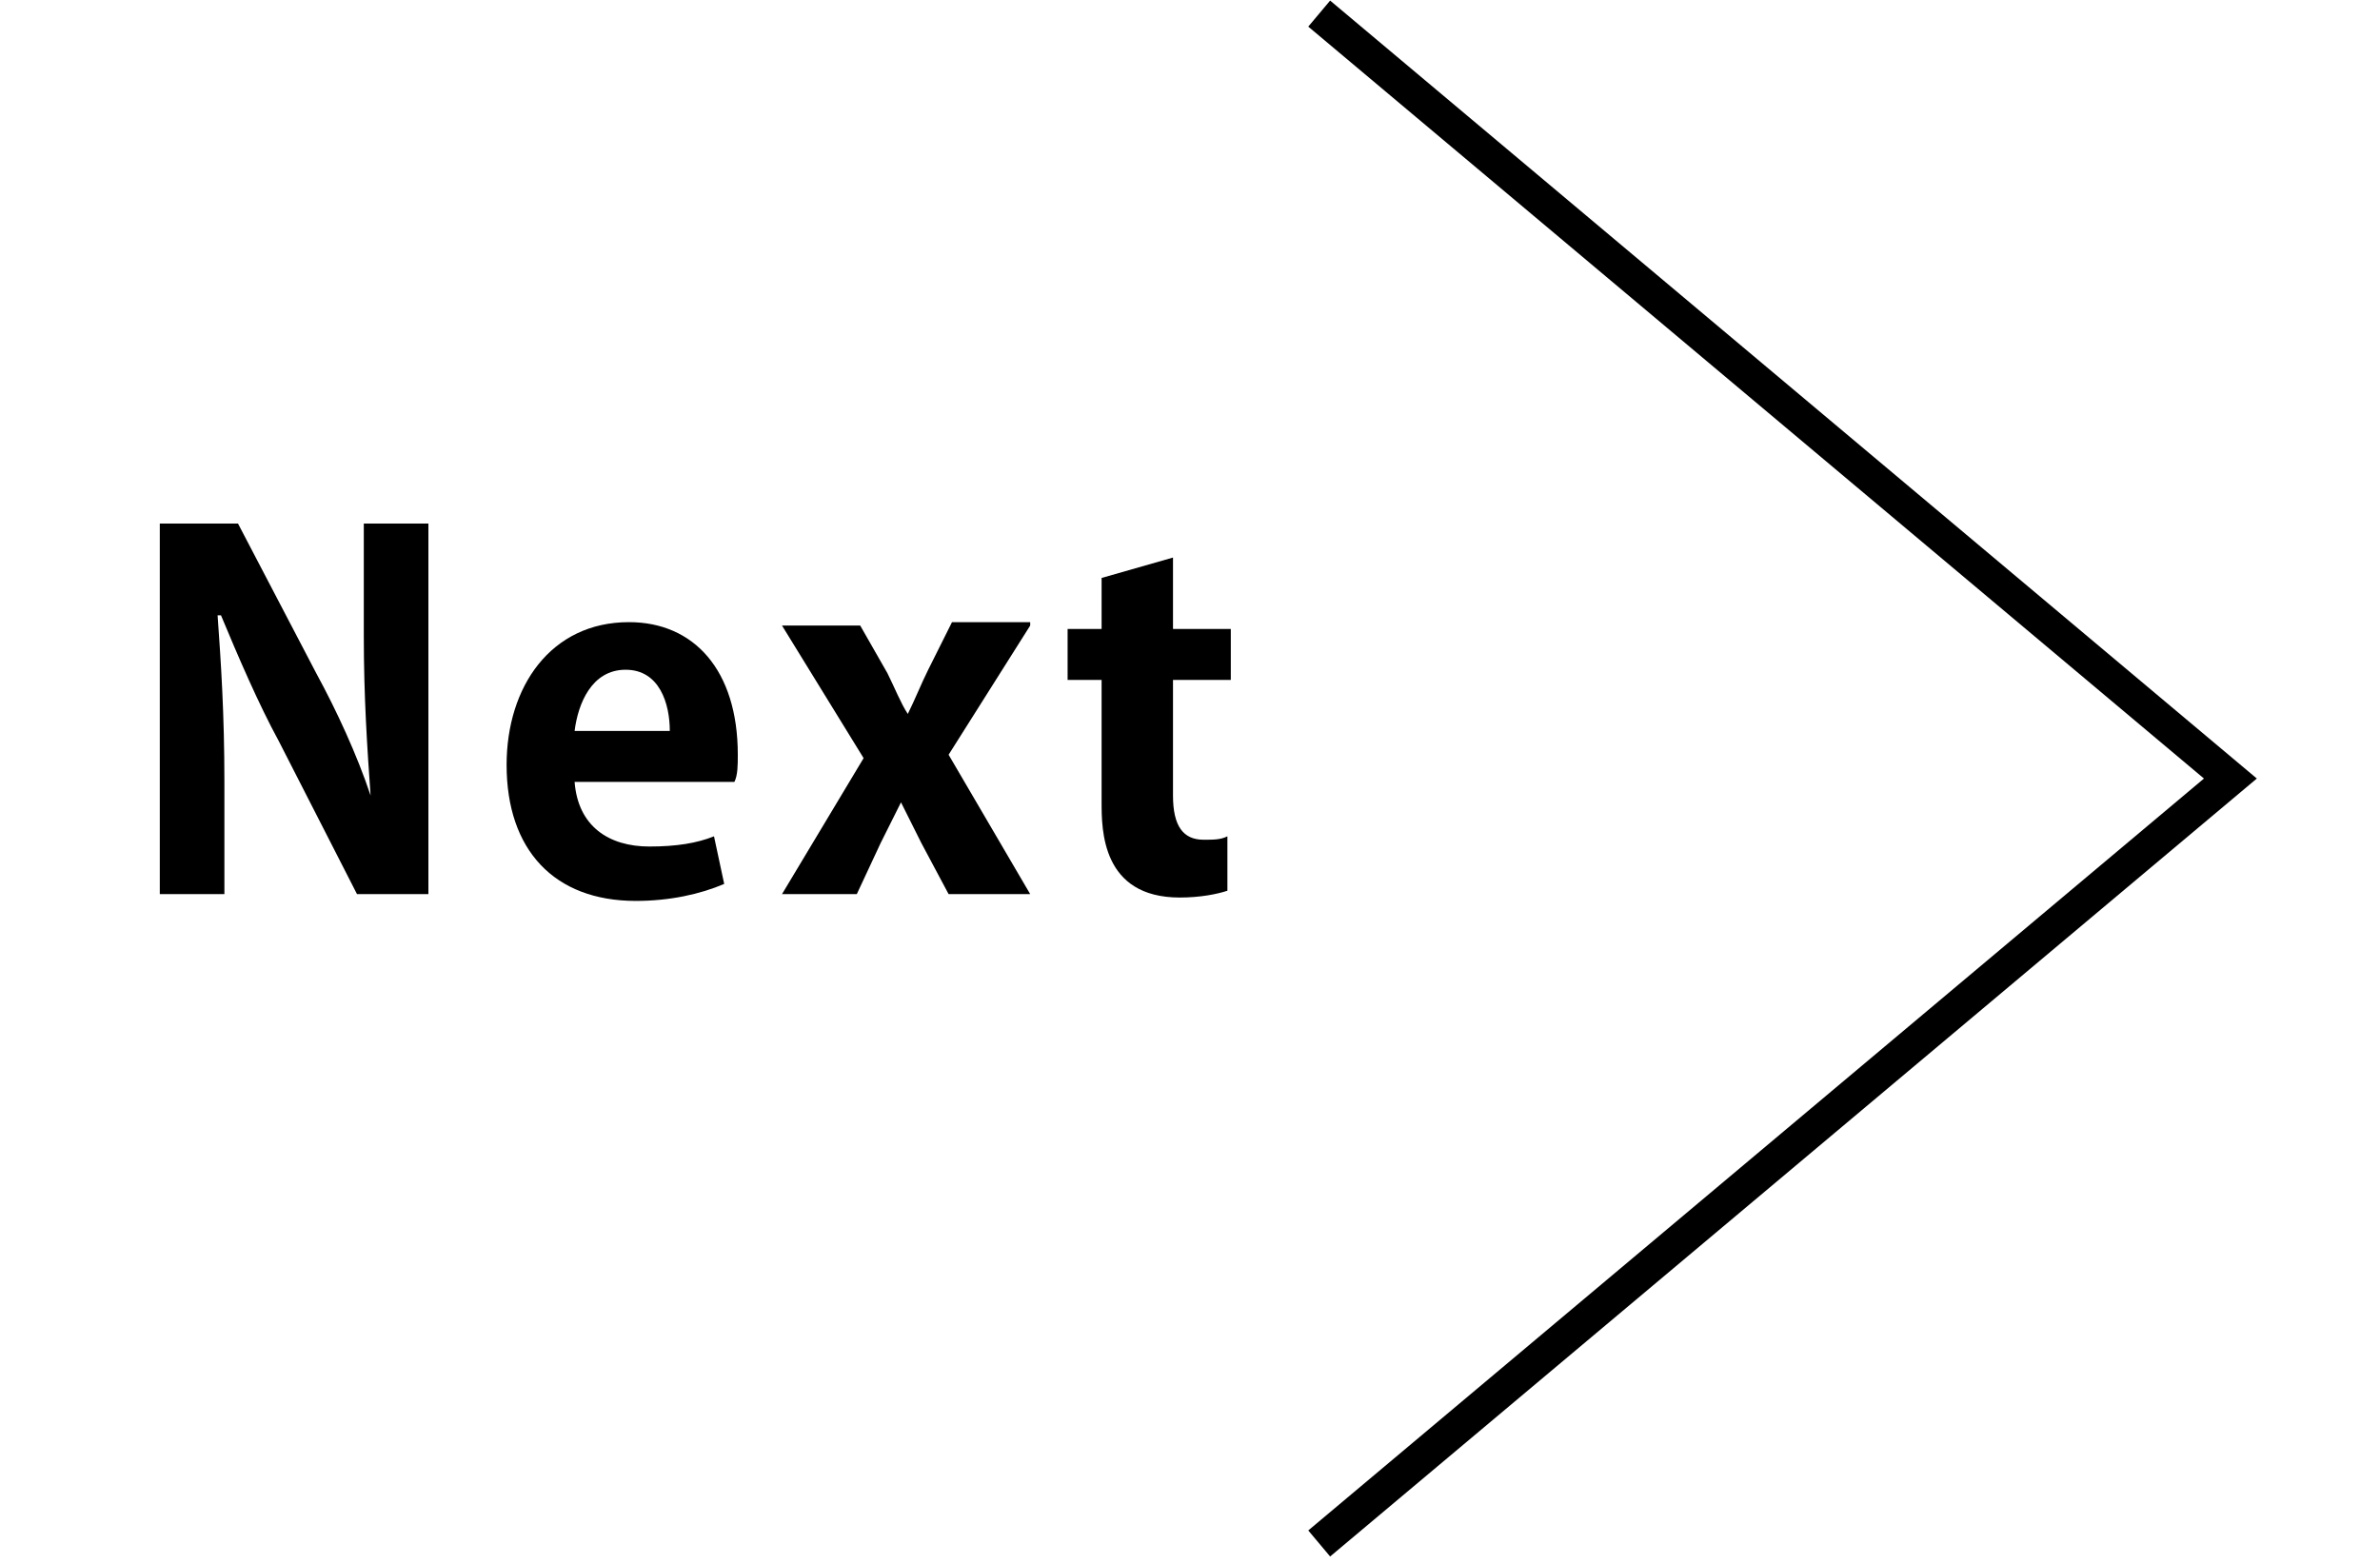
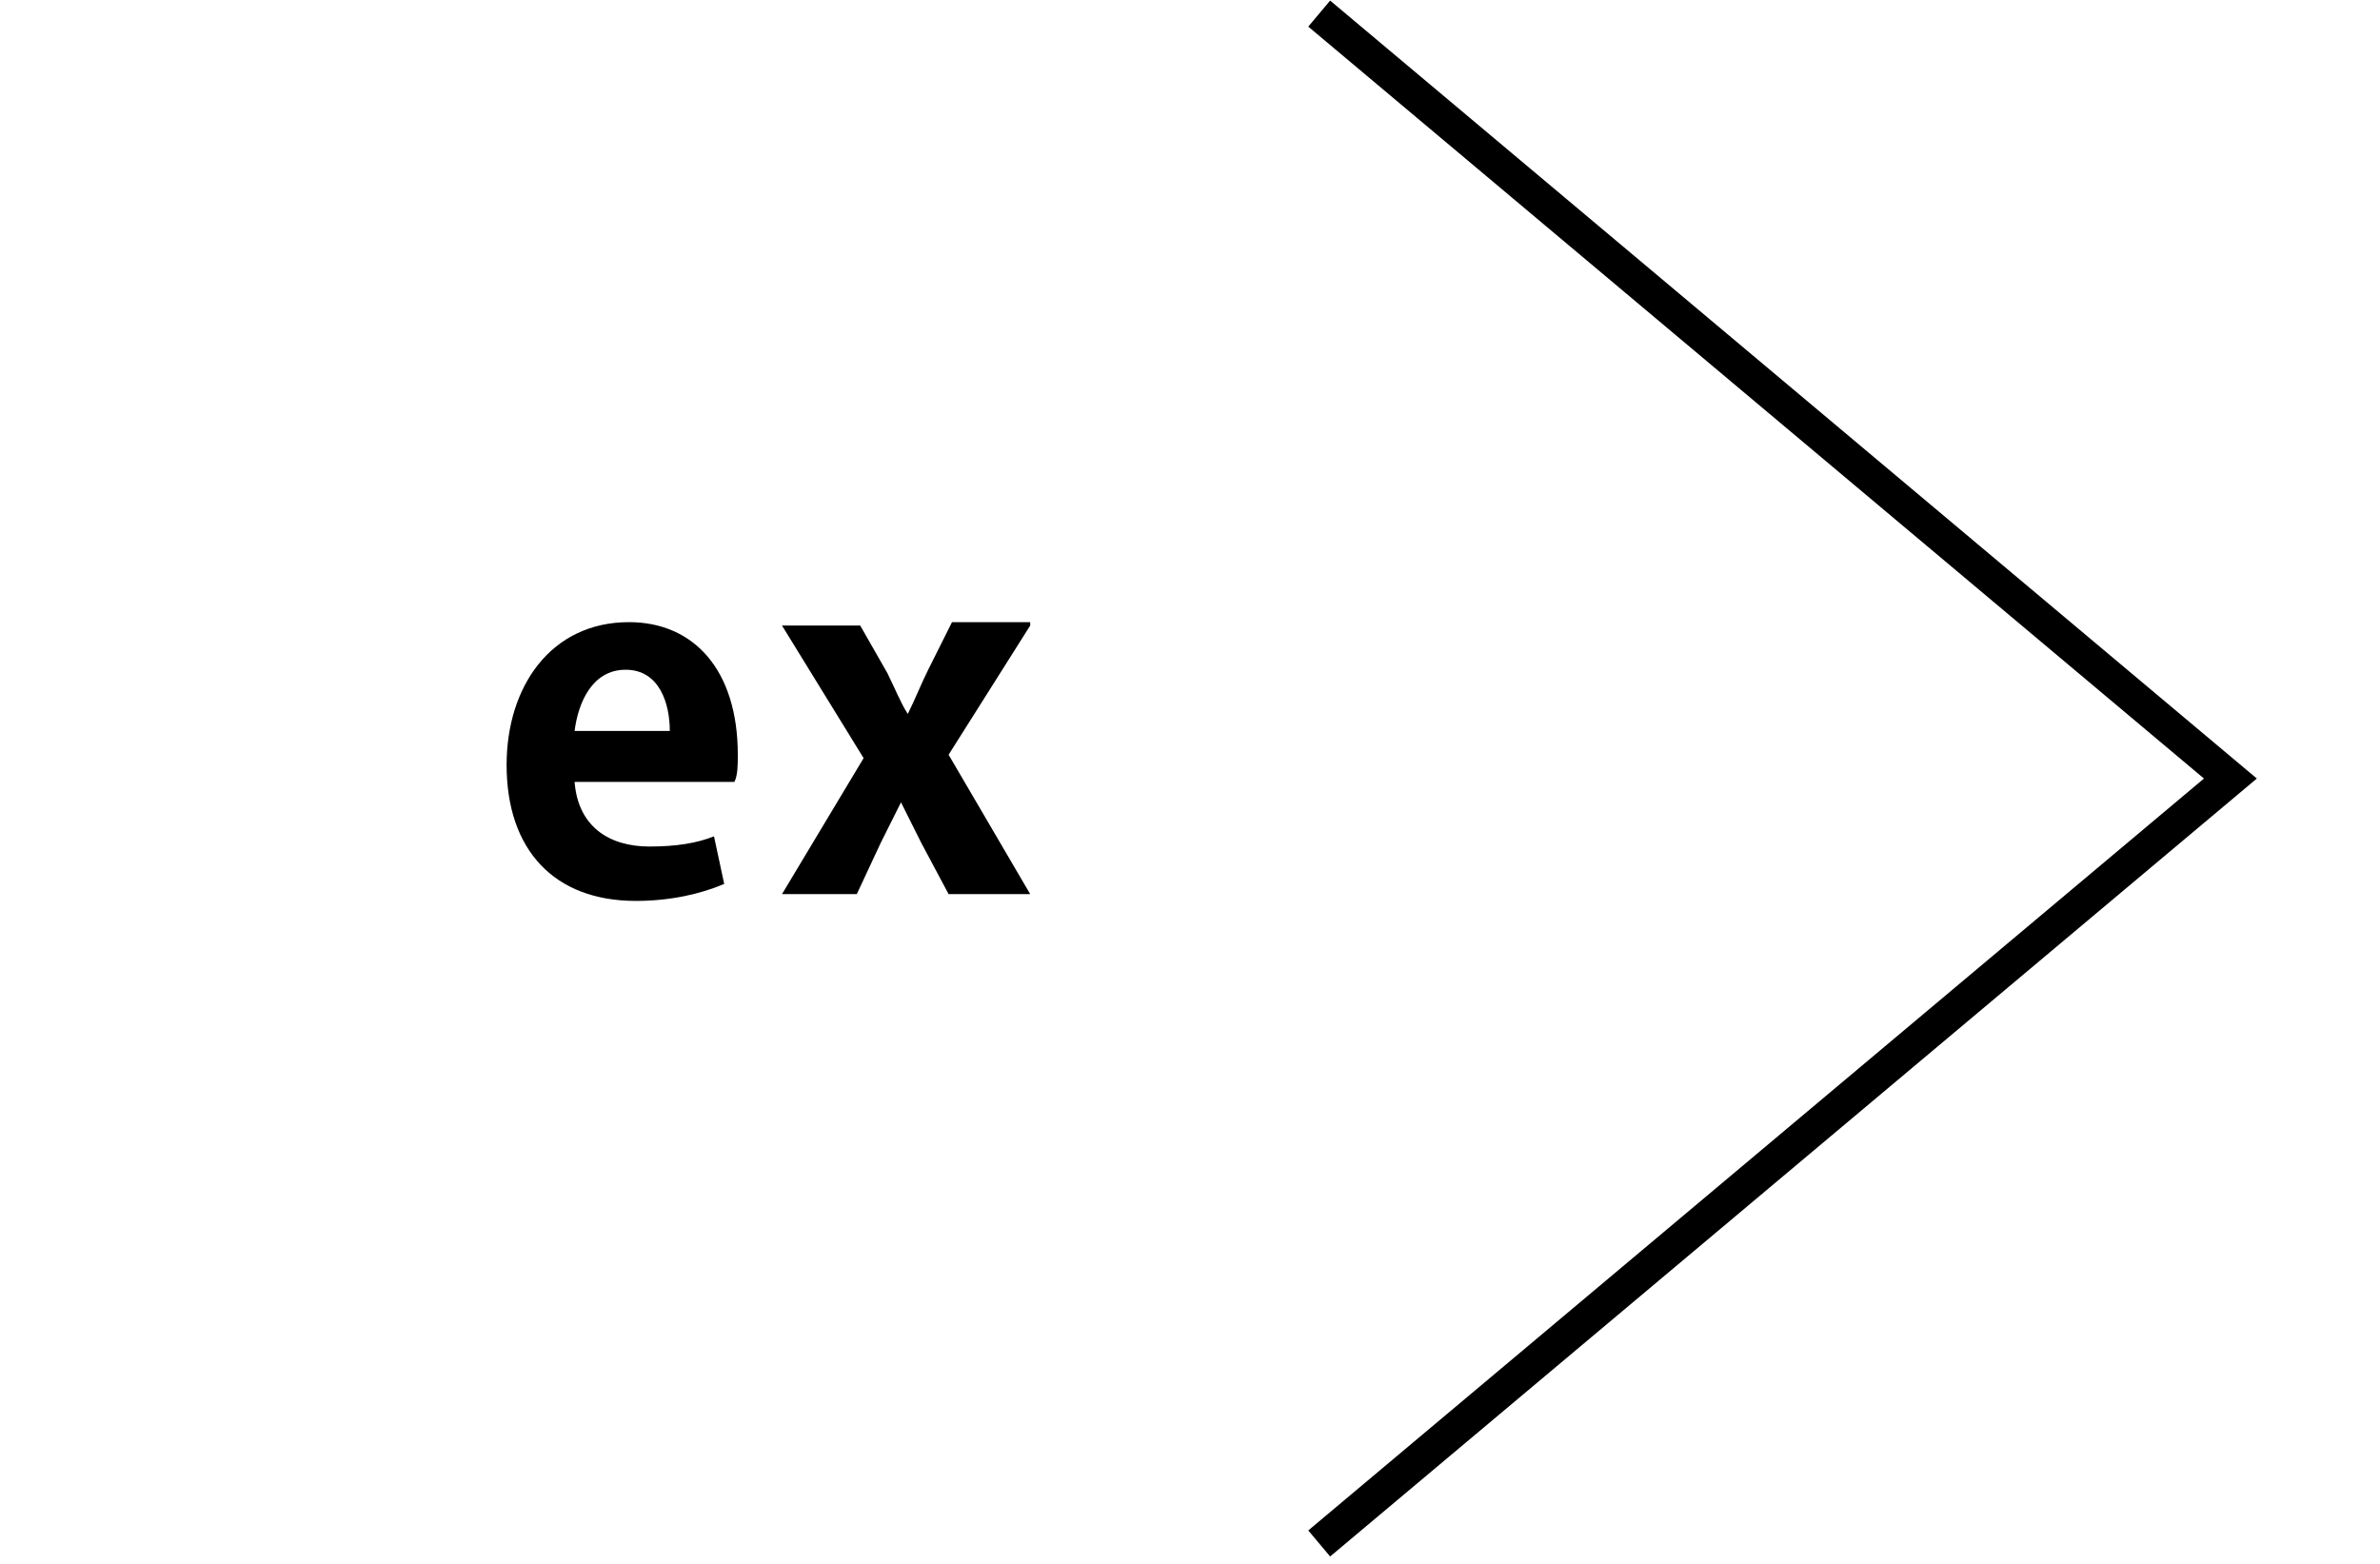
<svg xmlns="http://www.w3.org/2000/svg" version="1.1" id="_イヤー_2" x="0px" y="0px" viewBox="0 0 70 46" style="enable-background:new 0 0 70 46;" xml:space="preserve">
  <style type="text/css">
	.st0{fill:none;stroke:#000000;stroke-miterlimit:10;}
	.st1{enable-background:new    ;}
</style>
  <g id="_イヤー_1-2">
    <g>
      <polyline class="st0" points="38.8,45.4 65.6,22.9 38.8,0.4   " />
      <g class="st1">
-         <path d="M12.6,26.3h-2.1l-2.3-4.5c-0.6-1.1-1.2-2.5-1.7-3.7H6.4C6.5,19.5,6.6,21,6.6,23v3.3H4.7V15.4h2.3l2.3,4.4     c0.6,1.1,1.2,2.4,1.6,3.6h0c-0.1-1.4-0.2-2.9-0.2-4.7v-3.3h1.9V26.3z" />
        <path d="M21.3,26c-0.7,0.3-1.6,0.5-2.6,0.5c-2.4,0-3.8-1.5-3.8-4c0-2.3,1.3-4.2,3.6-4.2c1.9,0,3.2,1.4,3.2,3.9     c0,0.3,0,0.6-0.1,0.8h-4.7c0.1,1.3,1,1.9,2.2,1.9c0.8,0,1.4-0.1,1.9-0.3L21.3,26z M19.7,21.5c0-0.8-0.3-1.8-1.3-1.8     c-1,0-1.4,1-1.5,1.8H19.7z" />
        <path d="M30.3,18.4l-2.4,3.8l2.4,4.1h-2.4l-0.8-1.5c-0.2-0.4-0.4-0.8-0.6-1.2h0c-0.2,0.4-0.4,0.8-0.6,1.2l-0.7,1.5H23l2.4-4     L23,18.4h2.3l0.8,1.4c0.2,0.4,0.4,0.9,0.6,1.2h0c0.2-0.4,0.4-0.9,0.6-1.3l0.7-1.4H30.3z" />
-         <path d="M32.4,17l2.1-0.6v2.1h1.7V20h-1.7v3.4c0,0.9,0.3,1.3,0.9,1.3c0.3,0,0.5,0,0.7-0.1l0,1.6c-0.3,0.1-0.8,0.2-1.4,0.2     c-2.3,0-2.3-2-2.3-2.8V20h-1v-1.5h1V17z" />
      </g>
    </g>
  </g>
</svg>